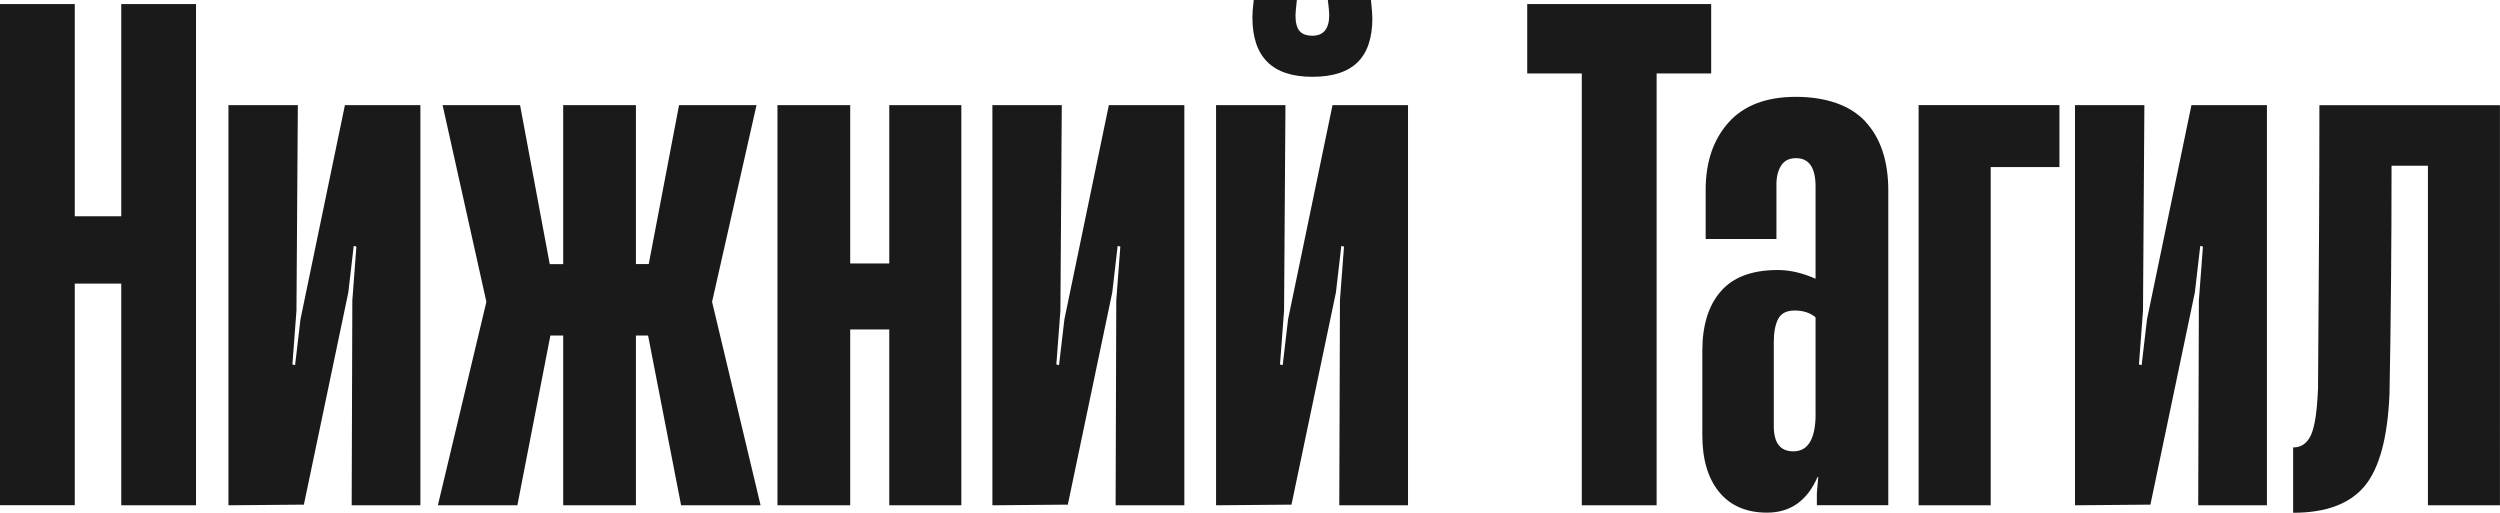
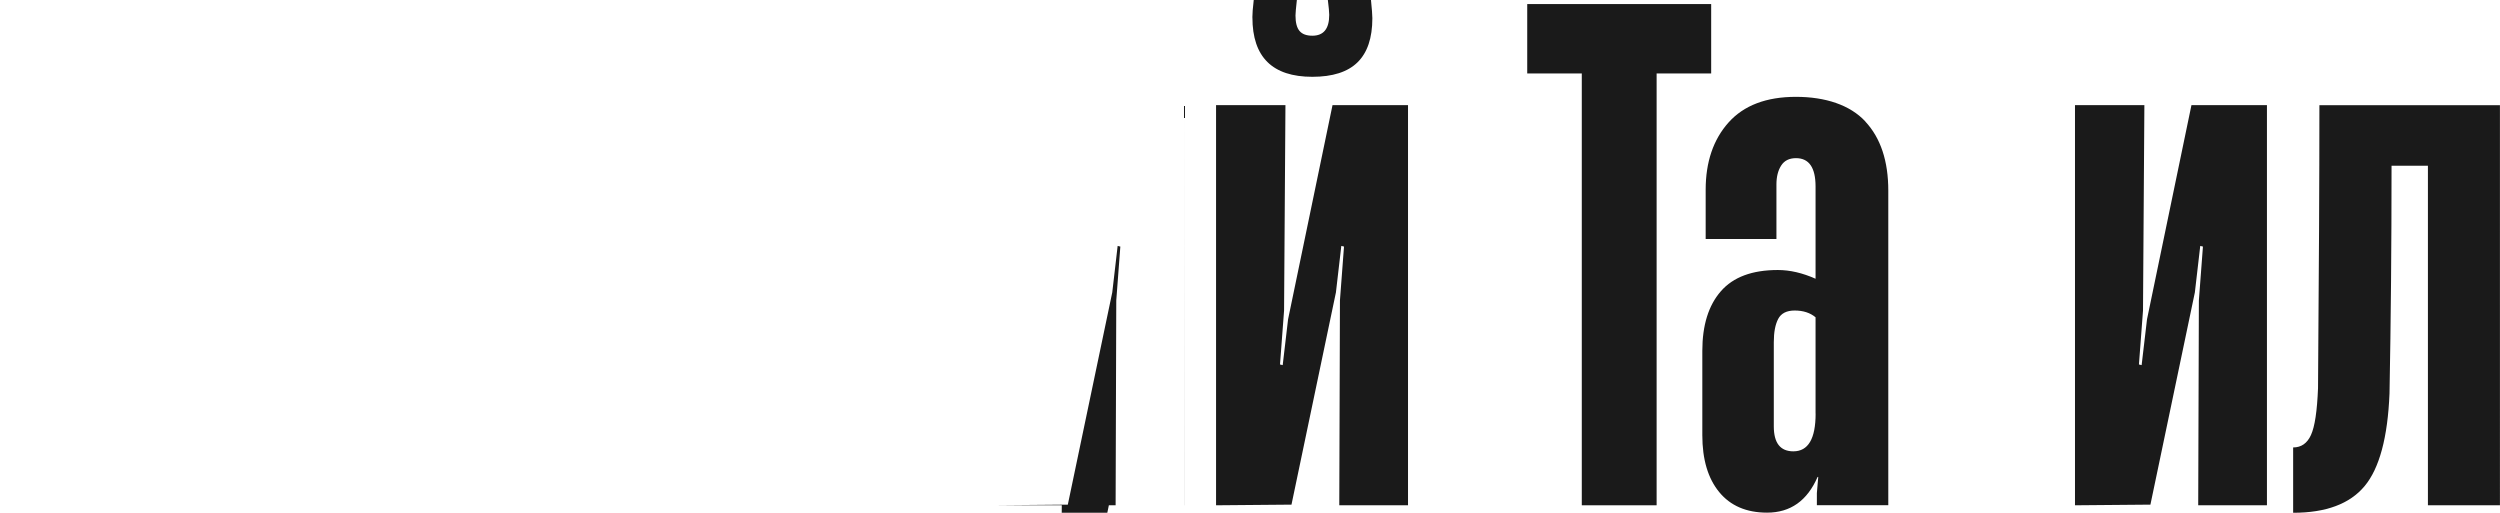
<svg xmlns="http://www.w3.org/2000/svg" width="417.93" height="85.71" viewBox="0 0 417.93 85.71">
  <defs>
    <style> .cls-1 { fill: #1a1a1a; } </style>
  </defs>
  <g id="_лой_1" data-name="Слой 1" />
  <g id="_лой_2" data-name="Слой 2">
    <g id="_лой_1-2" data-name="Слой 1">
      <g>
-         <path class="cls-1" d="M20.27,36.15V.68h12.5V84.47h-12.5V47.41h-7.77v37.05H0V.68H12.5V36.15h7.77Z" />
-         <path class="cls-1" d="M70.28,17.57V84.47h-11.49l.11-34.24,.68-9.01-.45-.11-.9,7.77-7.43,35.48-12.61,.11V17.57h11.6l-.23,34.35-.68,9.01,.45,.11,.9-7.66,7.43-35.81h12.61Z" />
-         <path class="cls-1" d="M127.15,84.47h-13.29l-5.52-28.38h-2.03v28.38h-12.16v-28.38h-2.14l-5.52,28.38h-13.29l8.11-34.01-7.32-32.89h12.95l4.96,26.58h2.25V17.57h12.16v26.58h2.14l5.07-26.58h12.95l-7.43,32.89,8.11,34.01Z" />
-         <path class="cls-1" d="M148.66,44.04V17.57h12.05V84.47h-12.05v-29.39h-6.53v29.39h-12.16V17.57h12.16v26.47h6.53Z" />
-         <path class="cls-1" d="M197.99,17.57V84.47h-11.49l.11-34.24,.68-9.01-.45-.11-.9,7.77-7.43,35.48-12.61,.11V17.57h11.6l-.23,34.35-.68,9.01,.45,.11,.9-7.66,7.43-35.81h12.61Z" />
+         <path class="cls-1" d="M197.99,17.57V84.47h-11.49l.11-34.24,.68-9.01-.45-.11-.9,7.77-7.43,35.48-12.61,.11h11.6l-.23,34.35-.68,9.01,.45,.11,.9-7.66,7.43-35.81h12.61Z" />
        <path class="cls-1" d="M235.38,17.57V84.47h-11.49l.11-34.24,.68-9.01-.45-.11-.9,7.77-7.43,35.48-12.61,.11V17.57h11.6l-.23,34.35-.68,9.01,.45,.11,.9-7.66,7.43-35.81h12.61Zm-26.02-14.64c0-.6,.07-1.58,.23-2.93h7.21c-.15,1.35-.23,2.21-.23,2.59,0,1.2,.23,2.07,.68,2.59,.45,.53,1.16,.79,2.14,.79,1.88,0,2.82-1.16,2.82-3.49,0-.45-.08-1.28-.23-2.48h7.21c.15,1.5,.23,2.52,.23,3.04,0,3.31-.83,5.76-2.48,7.38-1.65,1.62-4.17,2.42-7.55,2.42-6.68,0-10.02-3.3-10.02-9.91Z" />
        <path class="cls-1" d="M276.93,84.47h-12.5V12.28h-9.12V.68h30.75V12.28h-9.12V84.47Z" />
        <path class="cls-1" d="M311.84,20.33c2.55,2.74,3.83,6.59,3.83,11.54v52.59h-11.94v-2.03l.23-2.7h-.11c-1.73,3.98-4.54,5.97-8.45,5.97-3.45,0-6.12-1.15-8-3.44-1.88-2.29-2.82-5.46-2.82-9.52v-14.08c0-4.28,1.03-7.6,3.1-9.97,2.06-2.37,5.24-3.55,9.52-3.55,2.03,0,4.13,.49,6.31,1.46v-15.43c0-3.15-1.09-4.73-3.27-4.73-1.13,0-1.95,.41-2.48,1.24-.53,.83-.79,1.88-.79,3.15v9.12h-11.83v-8.22c0-4.66,1.28-8.41,3.83-11.26,2.55-2.85,6.31-4.28,11.26-4.28s9.05,1.37,11.6,4.11Zm-8.33,48.82v-16.11c-.9-.75-2.07-1.13-3.49-1.13-1.35,0-2.27,.47-2.76,1.41-.49,.94-.73,2.23-.73,3.88v14.08c0,2.78,1.09,4.17,3.27,4.17,2.48,0,3.72-2.1,3.72-6.31Z" />
-         <path class="cls-1" d="M332.79,27.93v56.54h-12.05V17.57h23.54v10.36h-11.49Z" />
        <path class="cls-1" d="M378.97,17.57V84.47h-11.49l.11-34.24,.68-9.01-.45-.11-.9,7.77-7.43,35.48-12.61,.11V17.57h11.6l-.23,34.35-.68,9.01,.45,.11,.9-7.66,7.43-35.81h12.61Z" />
        <path class="cls-1" d="M417.93,84.47h-12.05V27.71h-6.08c0,13.22-.11,25.9-.34,38.07-.3,7.36-1.69,12.52-4.17,15.49-2.48,2.97-6.46,4.45-11.94,4.45v-10.92c1.35,0,2.35-.69,2.98-2.08,.64-1.39,1.03-4,1.18-7.83,.15-19.22,.23-34.99,.23-47.3h30.18V84.47Z" />
      </g>
    </g>
  </g>
</svg>